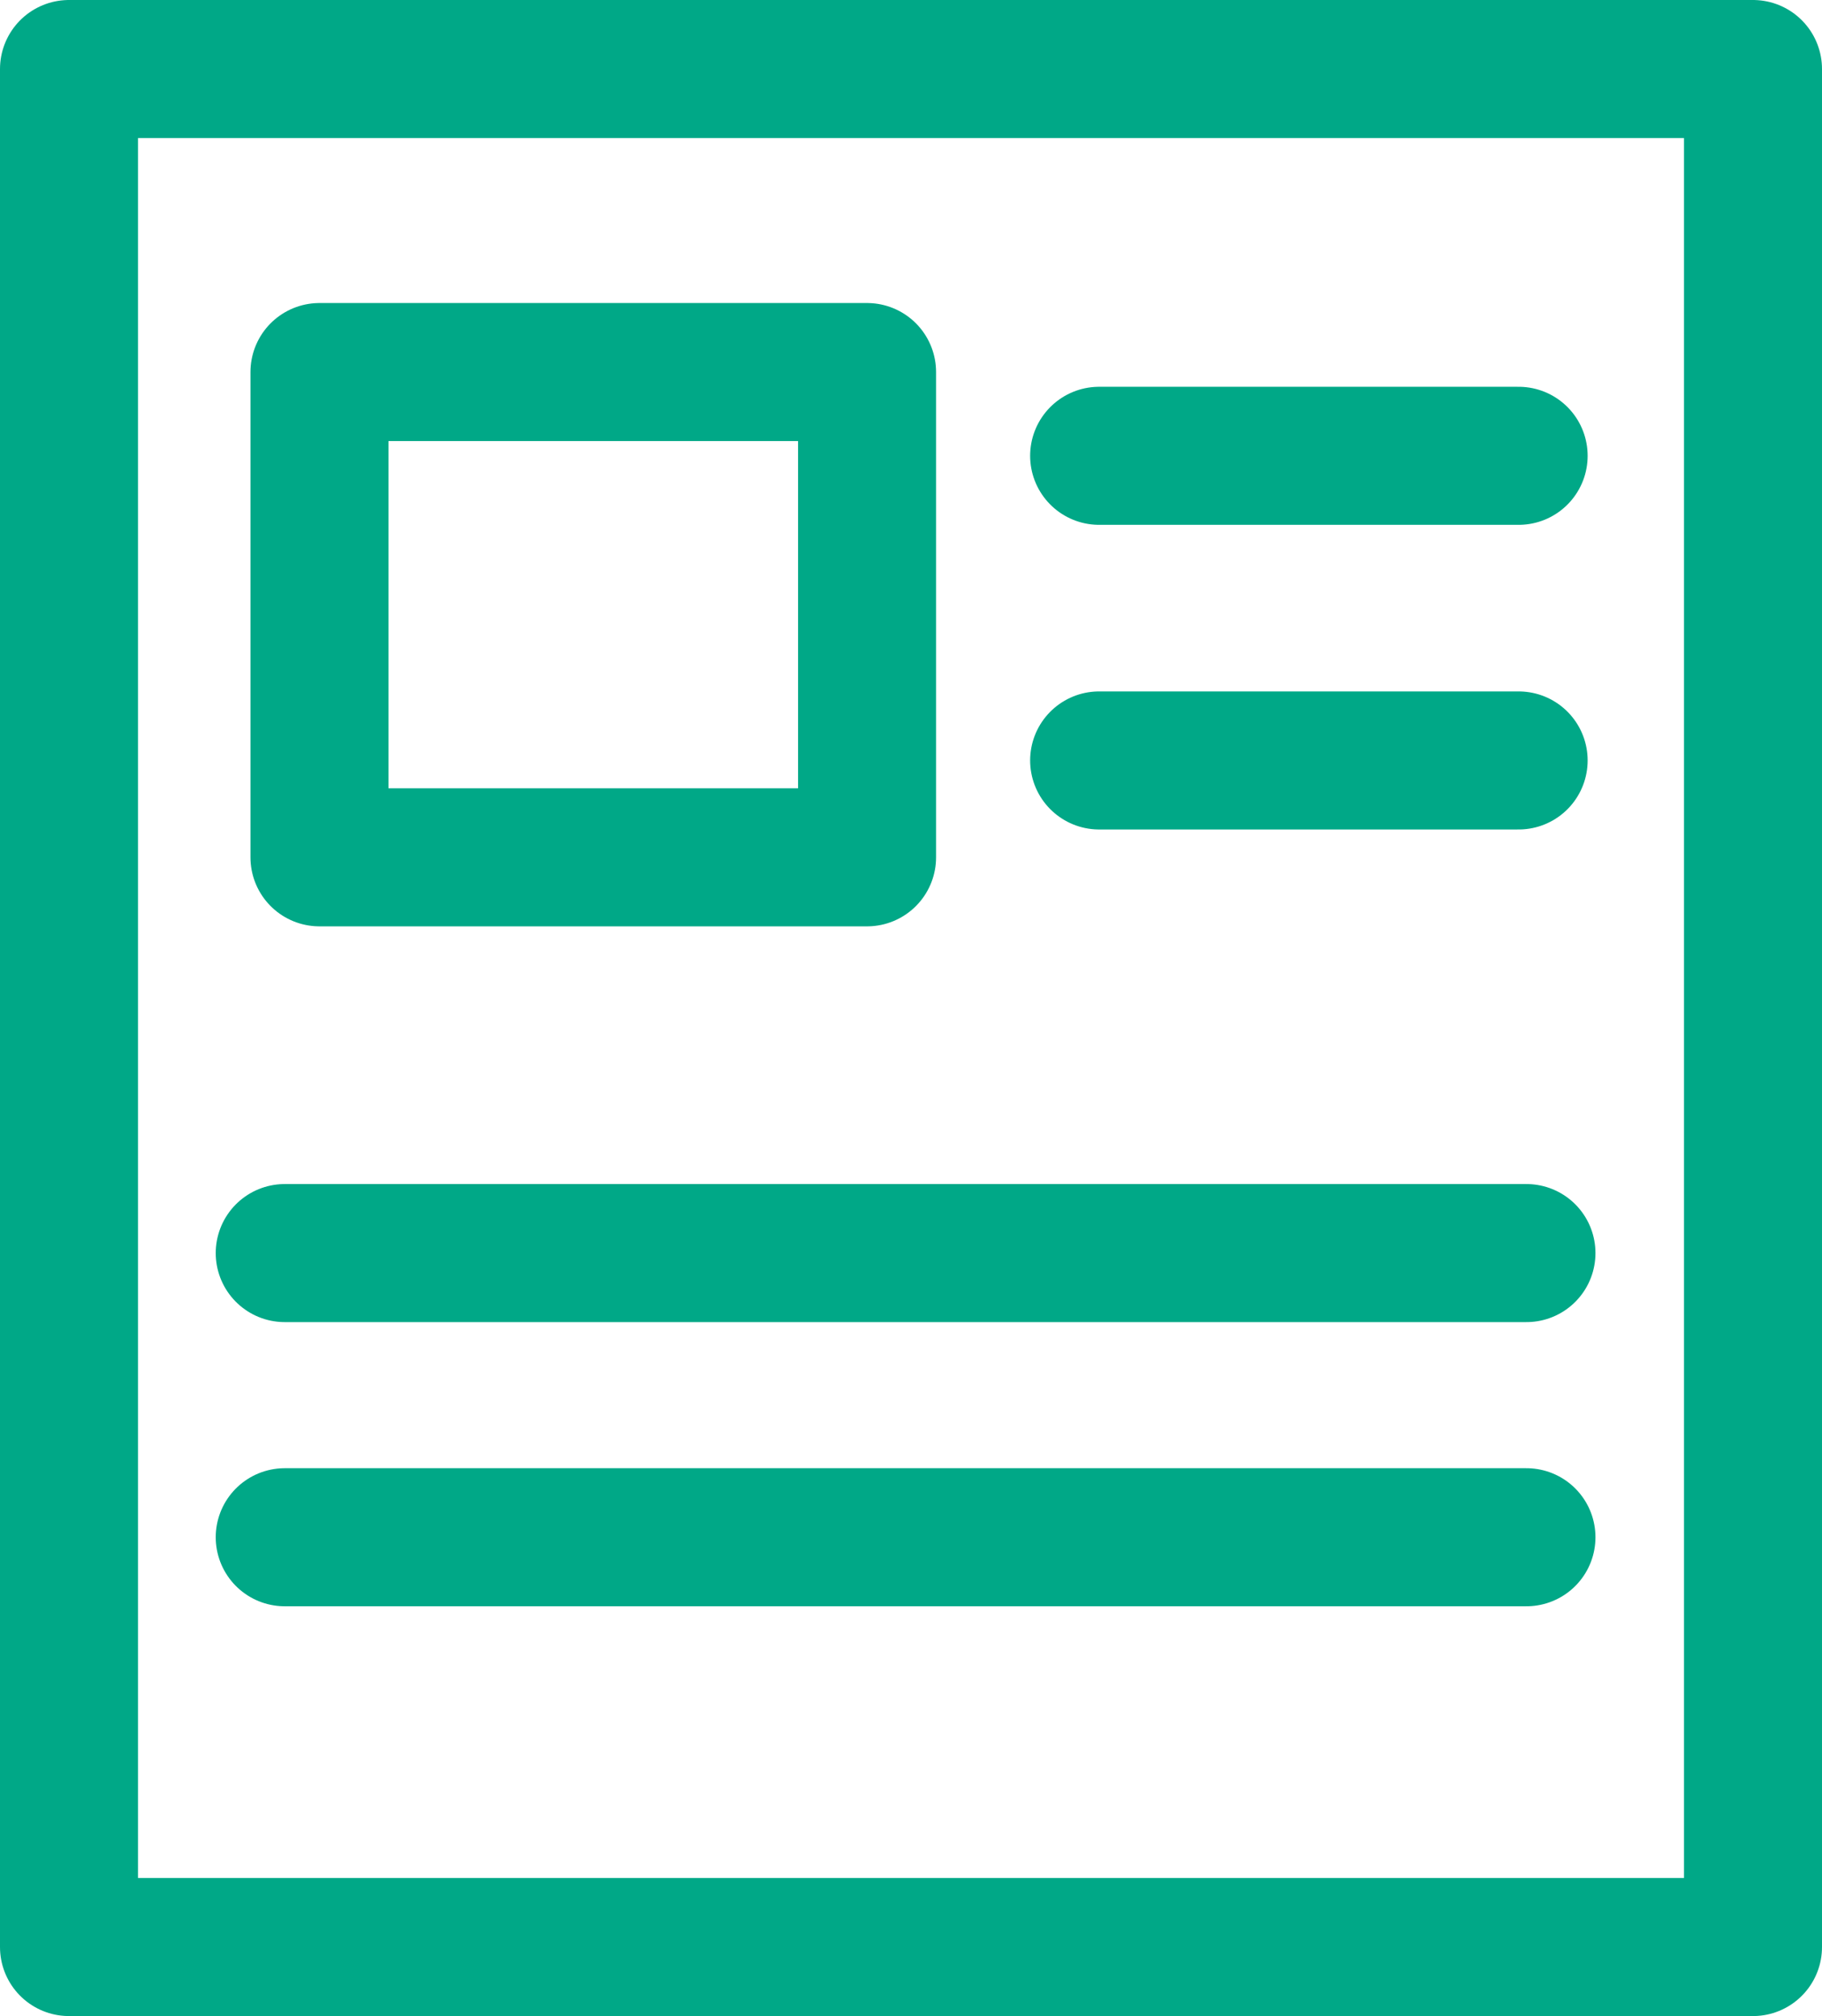
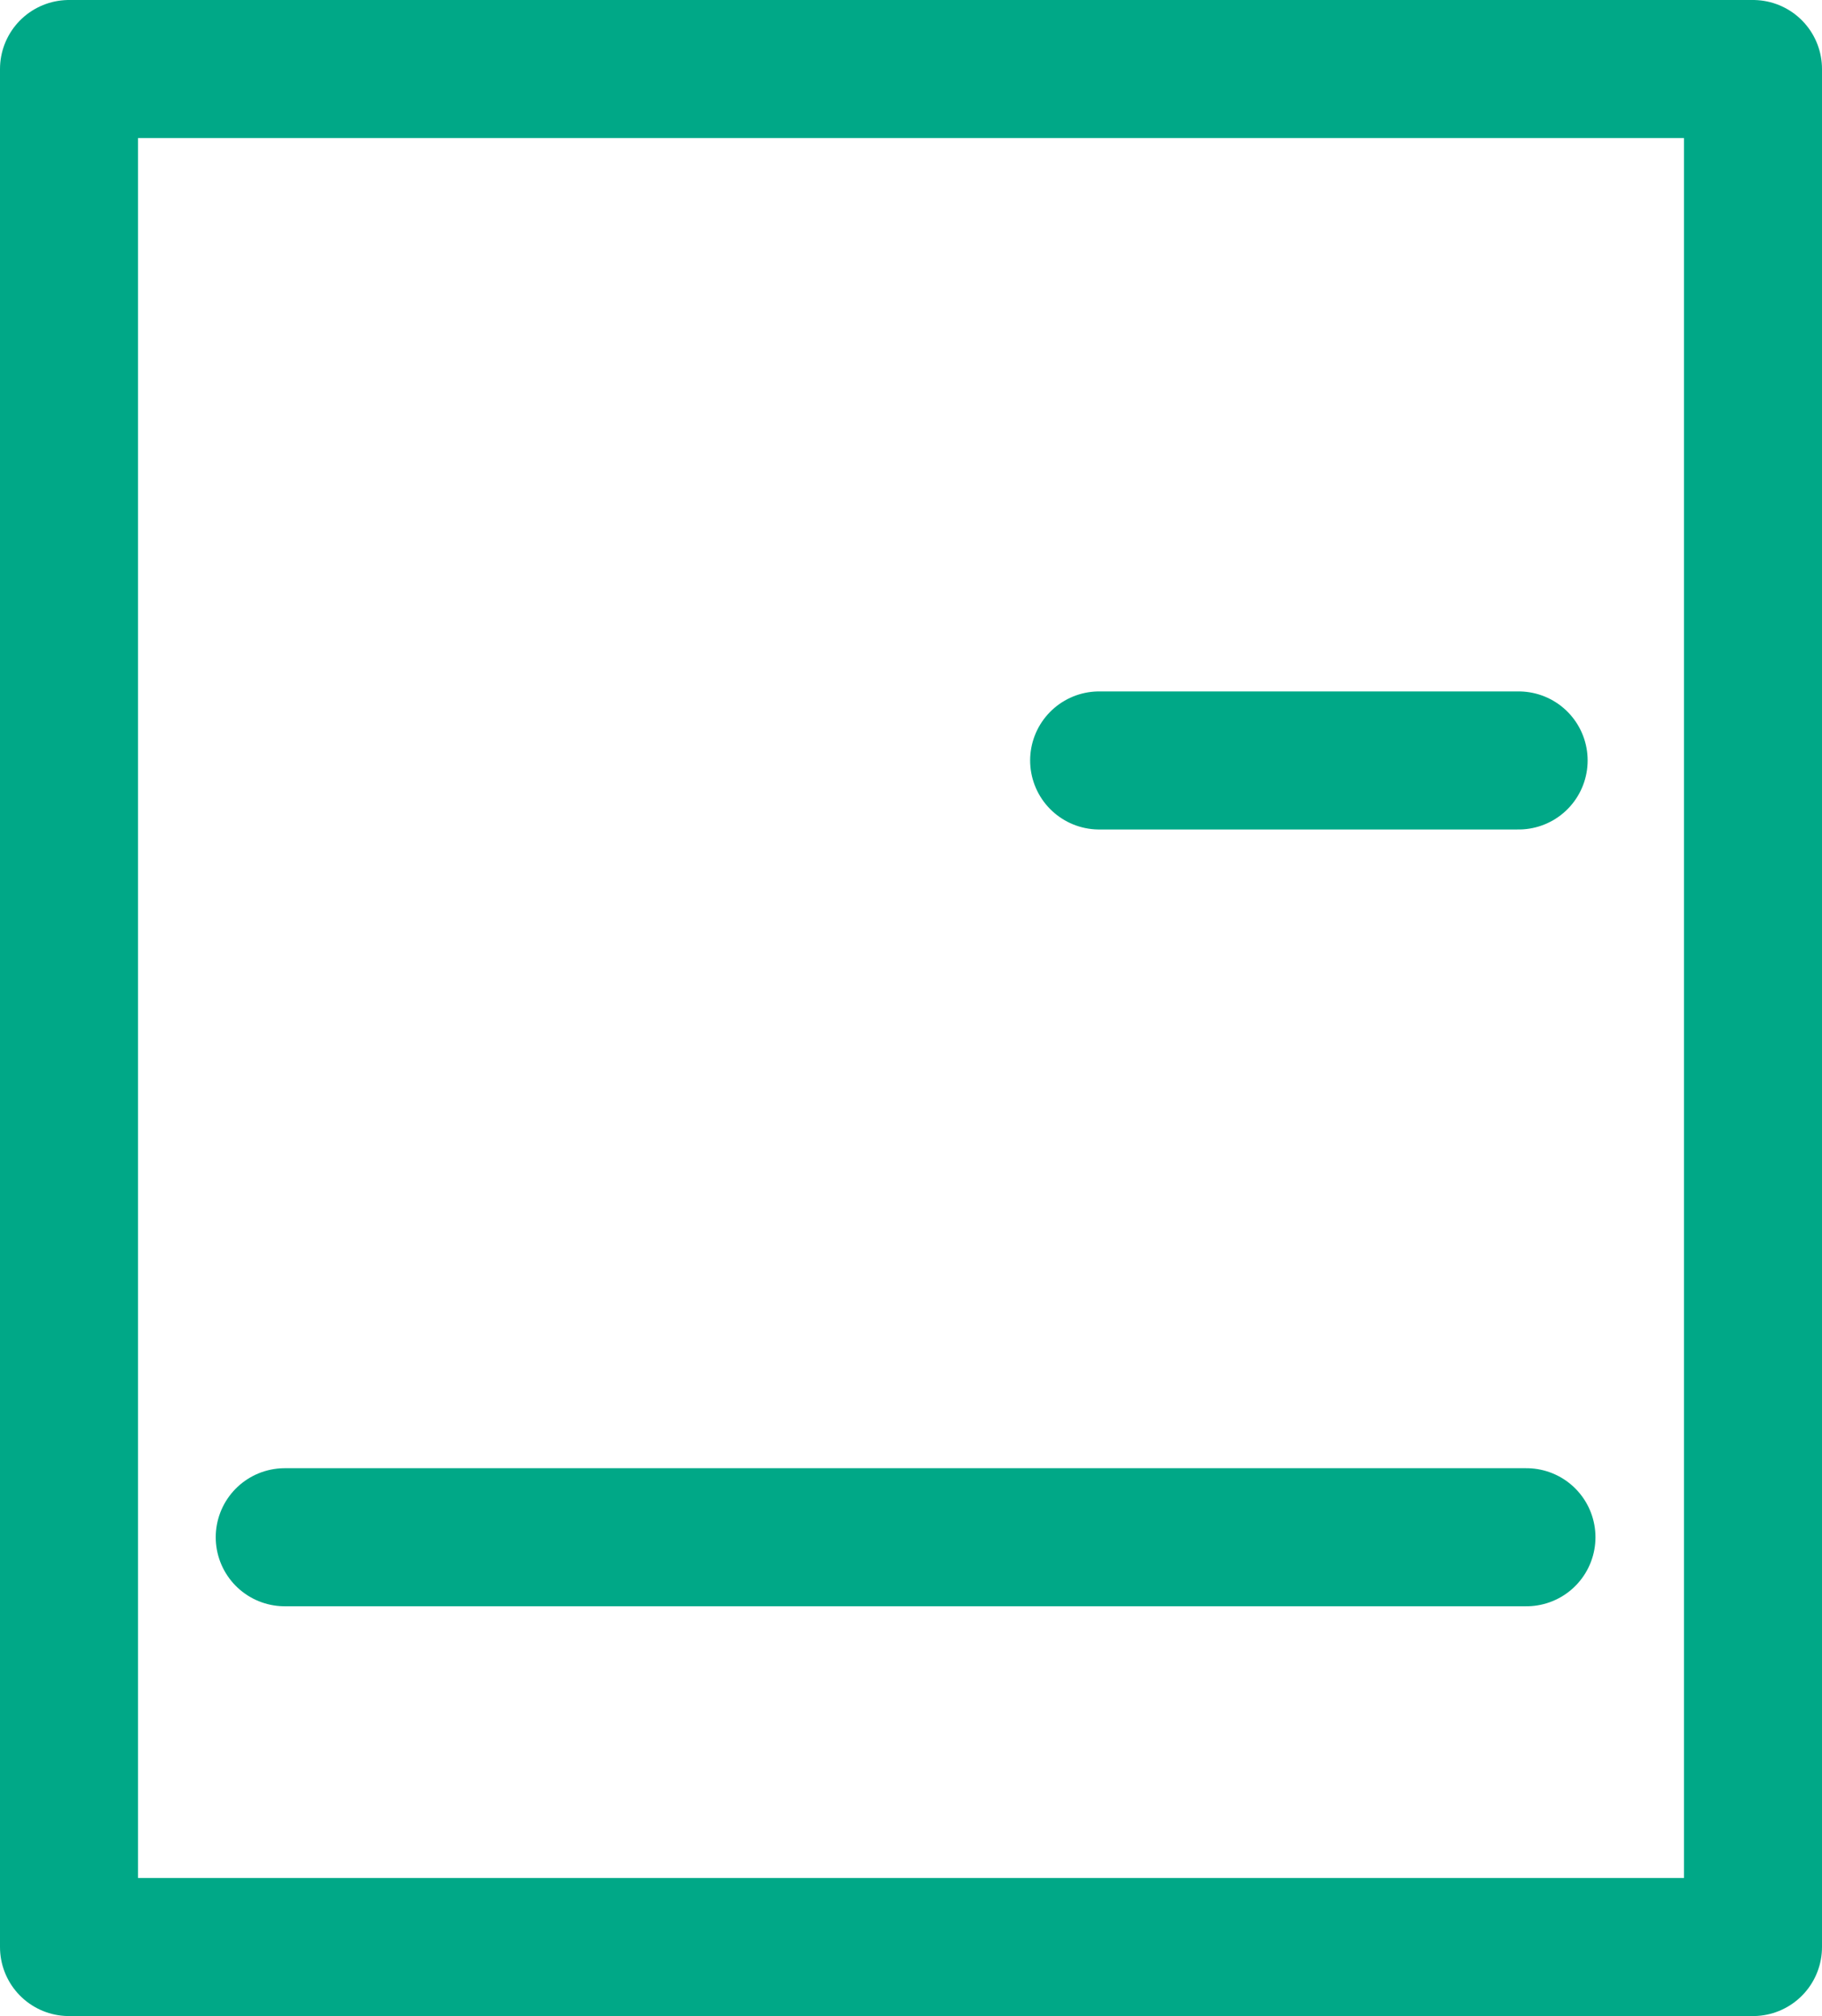
<svg xmlns="http://www.w3.org/2000/svg" id="Press" viewBox="0 0 79.22 87.62">
  <defs>
    <style>.cls-1,.cls-2{fill:none;stroke:#00a887;stroke-linejoin:round;stroke-width:6px;}.cls-2{stroke-linecap:round;}</style>
  </defs>
  <title>Press</title>
  <rect class="cls-1" x="3" y="3" width="73.22" height="81.62" />
-   <rect class="cls-1" x="13.89" y="16.17" width="23.81" height="21.09" />
-   <line class="cls-2" x1="47.79" y1="19.81" x2="66.03" y2="19.81" />
  <line class="cls-2" x1="47.79" y1="33.05" x2="66.03" y2="33.05" />
-   <line class="cls-2" x1="12.38" y1="54.46" x2="66.37" y2="54.46" />
  <line class="cls-2" x1="12.38" y1="66.81" x2="66.37" y2="66.81" />
</svg>